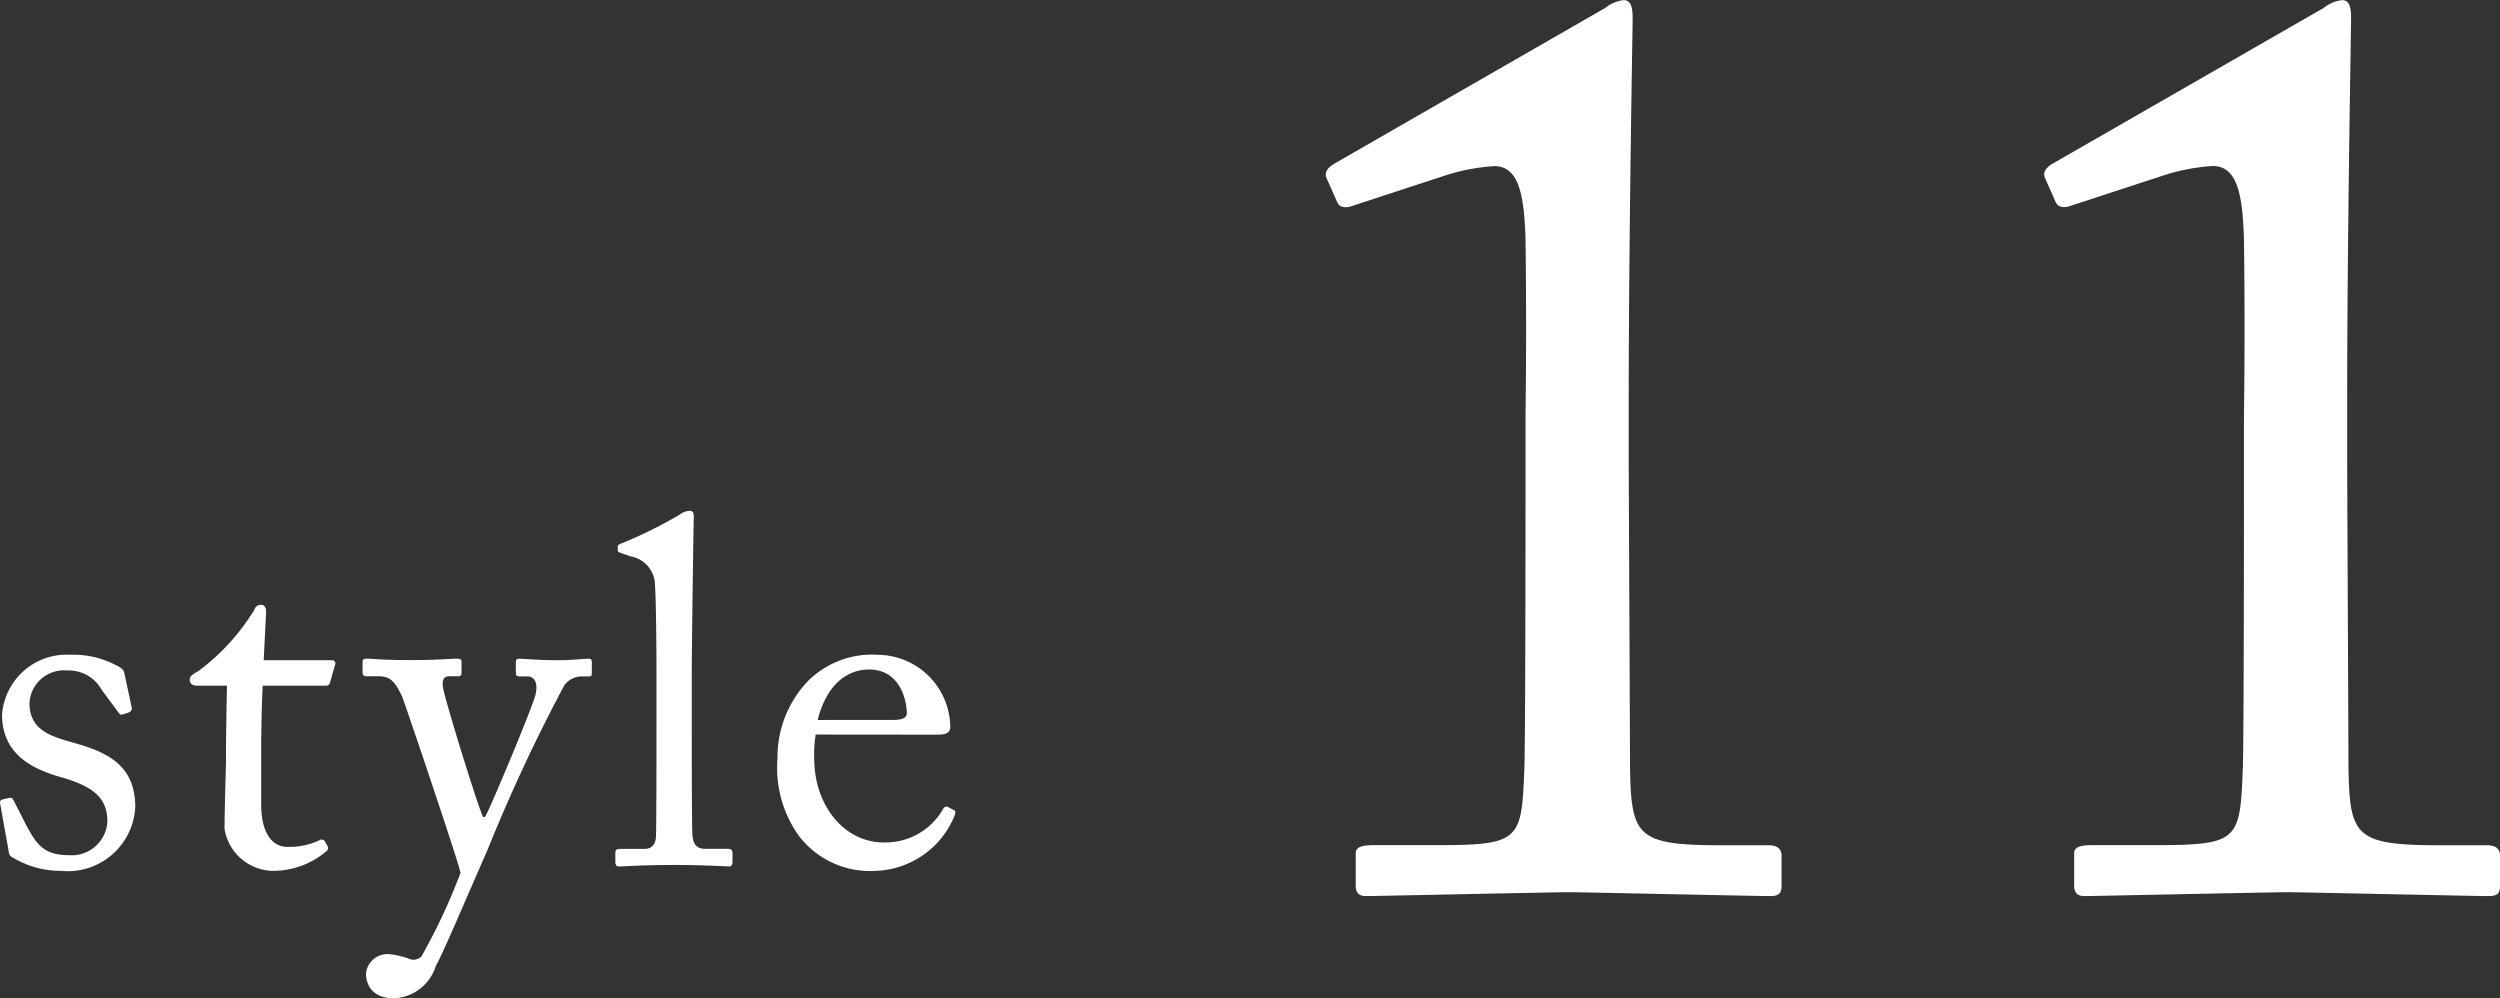
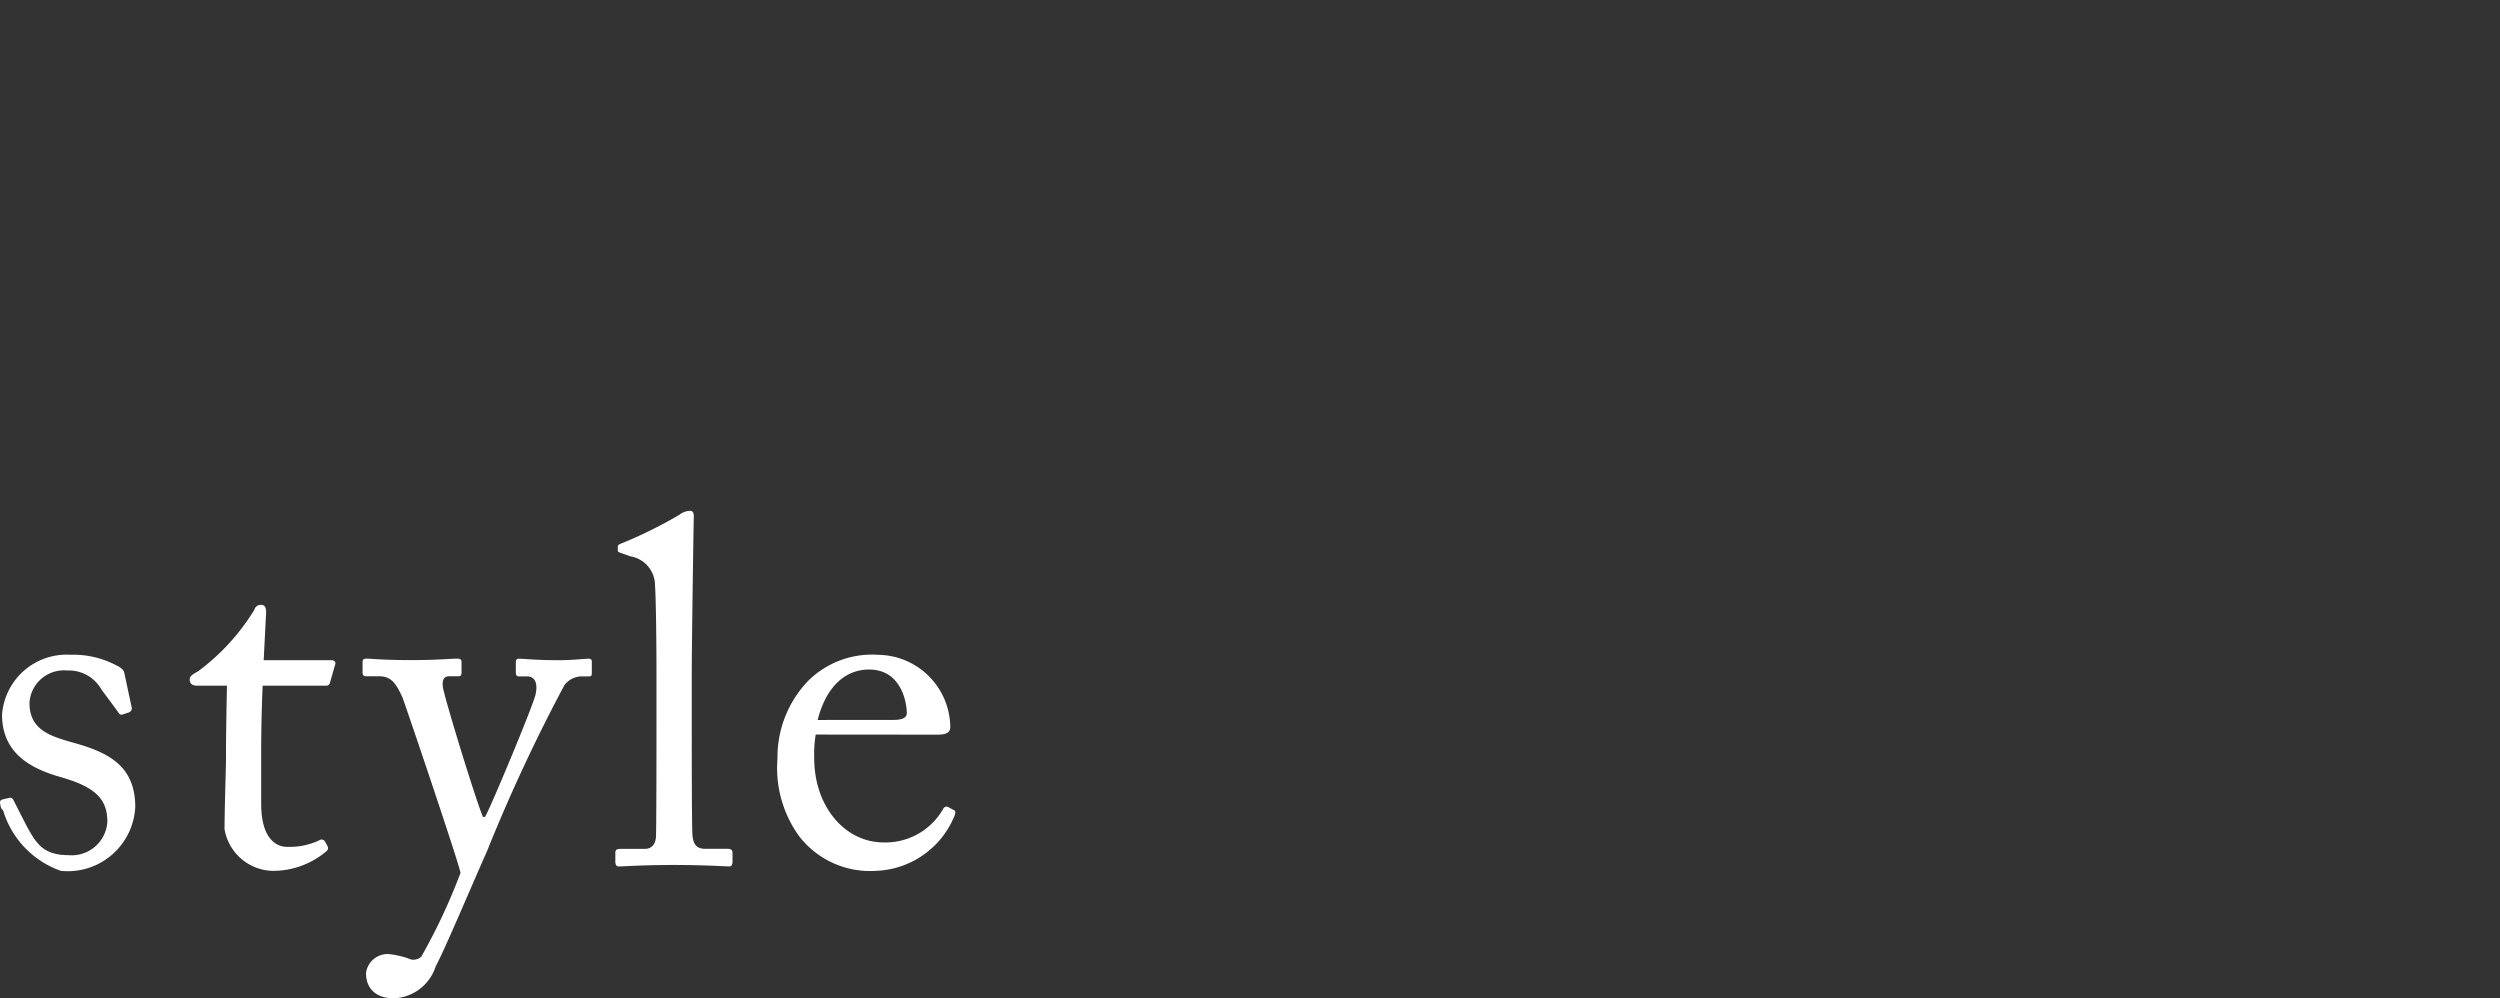
<svg xmlns="http://www.w3.org/2000/svg" width="91.865" height="36.68" viewBox="0 0 91.865 36.68">
  <rect x="0" y="0" width="91.865" height="36.68" fill="#333333" stroke="none" />
  <g id="グループ_2073" data-name="グループ 2073" transform="translate(-856.591 -2109.216)">
-     <path id="パス_804" data-name="パス 804" d="M-15.174.216A2.482,2.482,0,0,0-12.438-2.16c-.018-1.386-.846-1.926-2.16-2.3-.882-.252-1.728-.45-1.728-1.494A1.269,1.269,0,0,1-14.94-7.146a1.376,1.376,0,0,1,1.26.7l.612.828c.054.09.09.108.162.09l.216-.072a.167.167,0,0,0,.126-.162l-.27-1.26c-.018-.108-.054-.2-.324-.324a3.353,3.353,0,0,0-1.656-.378,2.382,2.382,0,0,0-2.52,2.2c0,1.422,1.062,1.98,2.124,2.286,1.35.378,1.746.846,1.746,1.656A1.312,1.312,0,0,1-14.886-.36c-.954,0-1.206-.45-1.566-1.116l-.45-.882q-.054-.135-.162-.108l-.234.054c-.072.018-.126.054-.108.144l.306,1.71c.018.09.018.2.108.252A3.388,3.388,0,0,0-15.174.216ZM-7.812-4.05c0-.828.018-1.71.054-2.538h2.322c.108,0,.144-.054.162-.144l.18-.63c.036-.072-.018-.162-.126-.162h-2.5l.09-1.764c0-.144-.036-.27-.18-.27a.242.242,0,0,0-.252.18,8.013,8.013,0,0,1-2.052,2.25c-.216.126-.324.18-.324.324s.108.216.27.216h1.1c-.018.756-.036,1.98-.036,2.3v.4c0,.252-.054,1.836-.054,2.574A1.839,1.839,0,0,0-7.416.216a3.028,3.028,0,0,0,2-.72.144.144,0,0,0,.036-.2l-.09-.162A.147.147,0,0,0-5.688-.9a2.589,2.589,0,0,1-1.188.234c-.324,0-.936-.234-.936-1.584ZM-2.934,4.9A1.684,1.684,0,0,0-1.4,3.726C-1.08,3.132-.378,1.458.5-.54A62.3,62.3,0,0,1,3.33-6.606a.807.807,0,0,1,.63-.324h.288c.09,0,.09-.054.09-.162v-.342c0-.072,0-.144-.108-.144-.2,0-.612.054-1.1.054-.864,0-1.242-.054-1.476-.054-.09,0-.108.054-.108.144v.36c0,.09.018.144.126.144h.288c.27,0,.414.234.306.684S.594-2.052.414-1.764H.342c-.2-.4-1.422-4.374-1.476-4.77-.036-.27.036-.4.234-.4h.342c.09,0,.108-.054.108-.144v-.378c0-.072-.018-.126-.162-.126-.2,0-.756.054-1.674.054-1.062,0-1.494-.054-1.656-.054-.126,0-.144.054-.144.126v.36c0,.108.018.162.144.162h.468c.468,0,.63.306.846.756C-2.484-5.8-.576-.162-.486.288a21.725,21.725,0,0,1-1.44,3.078.432.432,0,0,1-.378.108,3.09,3.09,0,0,0-.828-.2.8.8,0,0,0-.828.7C-3.96,4.518-3.618,4.9-2.934,4.9ZM8.01-6.966c0-.99.054-4.734.072-5.724.018-.234-.018-.324-.144-.324a.666.666,0,0,0-.378.144,16.3,16.3,0,0,1-2.106,1.044c-.108.036-.162.072-.162.126v.144c0,.036.018.054.108.09l.36.126a1.082,1.082,0,0,1,.9,1.08c.036.468.054,2.106.054,3.384v1.134c0,1.044,0,4.14-.018,4.7-.018.324-.2.45-.4.45H5.436c-.2,0-.234.036-.234.162v.306c0,.108.036.18.126.18C5.49.054,6.21,0,7.362,0,8.478,0,9.27.054,9.4.054c.072,0,.108-.072.108-.18V-.432c0-.108-.036-.162-.2-.162H8.5c-.378,0-.45-.252-.468-.558C8.01-1.71,8.01-4.428,8.01-5.364Zm9,2.178c.288,0,.5-.036.5-.288a2.684,2.684,0,0,0-2.646-2.646,3.336,3.336,0,0,0-2.574.954A4.052,4.052,0,0,0,11.16-3.906a4.283,4.283,0,0,0,.792,2.844A3.294,3.294,0,0,0,14.778.216,3.245,3.245,0,0,0,17.64-1.746c.09-.2.054-.252,0-.27l-.234-.126a.146.146,0,0,0-.162.09A2.438,2.438,0,0,1,15.066-.828c-1.44,0-2.556-1.332-2.556-3.1a4.622,4.622,0,0,1,.054-.864Zm-4.374-.54c.342-1.332,1.1-1.854,1.89-1.854,1.17,0,1.386,1.188,1.386,1.6,0,.162-.144.252-.486.252Z" transform="translate(874 2141)" fill="#fff" />
-     <path id="パス_803" data-name="パス 803" d="M-14.352-15.6c0,.864,0,10.56-.048,11.184-.1,2.544-.192,2.688-3.312,2.688H-19.92c-.384,0-.672.048-.672.288v1.2c0,.288.144.384.384.384S-13.2,0-12.768,0s6.96.144,7.392.144c.336,0,.432-.1.432-.384v-1.1c0-.24-.144-.384-.48-.384H-7.152c-3.12,0-3.312-.336-3.36-2.832,0-.624-.048-10.8-.048-11.376v-2.016c0-6.192.144-13.728.144-14.16,0-.384-.048-.672-.336-.672a1.367,1.367,0,0,0-.672.288l-9.936,5.712c-.336.192-.384.384-.288.576l.384.864c.1.192.288.192.48.144l3.36-1.1a7.418,7.418,0,0,1,1.92-.384c.912,0,1.1,1.056,1.152,2.688.048,3.792,0,6.048,0,6.672Zm26.4,0c0,.864,0,10.56-.048,11.184-.1,2.544-.192,2.688-3.312,2.688H6.48c-.384,0-.672.048-.672.288v1.2c0,.288.144.384.384.384S13.2,0,13.632,0s6.96.144,7.392.144c.336,0,.432-.1.432-.384v-1.1c0-.24-.144-.384-.48-.384H19.248c-3.12,0-3.312-.336-3.36-2.832,0-.624-.048-10.8-.048-11.376v-2.016c0-6.192.144-13.728.144-14.16,0-.384-.048-.672-.336-.672a1.367,1.367,0,0,0-.672.288L5.04-26.784c-.336.192-.384.384-.288.576l.384.864c.1.192.288.192.48.144l3.36-1.1a7.418,7.418,0,0,1,1.92-.384c.912,0,1.1,1.056,1.152,2.688.048,3.792,0,6.048,0,6.672Z" transform="translate(927 2142)" fill="#fff" />
+     <path id="パス_804" data-name="パス 804" d="M-15.174.216A2.482,2.482,0,0,0-12.438-2.16c-.018-1.386-.846-1.926-2.16-2.3-.882-.252-1.728-.45-1.728-1.494A1.269,1.269,0,0,1-14.94-7.146a1.376,1.376,0,0,1,1.26.7l.612.828c.054.09.09.108.162.09l.216-.072a.167.167,0,0,0,.126-.162l-.27-1.26c-.018-.108-.054-.2-.324-.324a3.353,3.353,0,0,0-1.656-.378,2.382,2.382,0,0,0-2.52,2.2c0,1.422,1.062,1.98,2.124,2.286,1.35.378,1.746.846,1.746,1.656A1.312,1.312,0,0,1-14.886-.36c-.954,0-1.206-.45-1.566-1.116l-.45-.882q-.054-.135-.162-.108l-.234.054c-.072.018-.126.054-.108.144c.018.09.018.2.108.252A3.388,3.388,0,0,0-15.174.216ZM-7.812-4.05c0-.828.018-1.71.054-2.538h2.322c.108,0,.144-.054.162-.144l.18-.63c.036-.072-.018-.162-.126-.162h-2.5l.09-1.764c0-.144-.036-.27-.18-.27a.242.242,0,0,0-.252.18,8.013,8.013,0,0,1-2.052,2.25c-.216.126-.324.18-.324.324s.108.216.27.216h1.1c-.018.756-.036,1.98-.036,2.3v.4c0,.252-.054,1.836-.054,2.574A1.839,1.839,0,0,0-7.416.216a3.028,3.028,0,0,0,2-.72.144.144,0,0,0,.036-.2l-.09-.162A.147.147,0,0,0-5.688-.9a2.589,2.589,0,0,1-1.188.234c-.324,0-.936-.234-.936-1.584ZM-2.934,4.9A1.684,1.684,0,0,0-1.4,3.726C-1.08,3.132-.378,1.458.5-.54A62.3,62.3,0,0,1,3.33-6.606a.807.807,0,0,1,.63-.324h.288c.09,0,.09-.054.09-.162v-.342c0-.072,0-.144-.108-.144-.2,0-.612.054-1.1.054-.864,0-1.242-.054-1.476-.054-.09,0-.108.054-.108.144v.36c0,.09.018.144.126.144h.288c.27,0,.414.234.306.684S.594-2.052.414-1.764H.342c-.2-.4-1.422-4.374-1.476-4.77-.036-.27.036-.4.234-.4h.342c.09,0,.108-.054.108-.144v-.378c0-.072-.018-.126-.162-.126-.2,0-.756.054-1.674.054-1.062,0-1.494-.054-1.656-.054-.126,0-.144.054-.144.126v.36c0,.108.018.162.144.162h.468c.468,0,.63.306.846.756C-2.484-5.8-.576-.162-.486.288a21.725,21.725,0,0,1-1.44,3.078.432.432,0,0,1-.378.108,3.09,3.09,0,0,0-.828-.2.8.8,0,0,0-.828.7C-3.96,4.518-3.618,4.9-2.934,4.9ZM8.01-6.966c0-.99.054-4.734.072-5.724.018-.234-.018-.324-.144-.324a.666.666,0,0,0-.378.144,16.3,16.3,0,0,1-2.106,1.044c-.108.036-.162.072-.162.126v.144c0,.036.018.054.108.09l.36.126a1.082,1.082,0,0,1,.9,1.08c.036.468.054,2.106.054,3.384v1.134c0,1.044,0,4.14-.018,4.7-.018.324-.2.45-.4.45H5.436c-.2,0-.234.036-.234.162v.306c0,.108.036.18.126.18C5.49.054,6.21,0,7.362,0,8.478,0,9.27.054,9.4.054c.072,0,.108-.072.108-.18V-.432c0-.108-.036-.162-.2-.162H8.5c-.378,0-.45-.252-.468-.558C8.01-1.71,8.01-4.428,8.01-5.364Zm9,2.178c.288,0,.5-.036.5-.288a2.684,2.684,0,0,0-2.646-2.646,3.336,3.336,0,0,0-2.574.954A4.052,4.052,0,0,0,11.16-3.906a4.283,4.283,0,0,0,.792,2.844A3.294,3.294,0,0,0,14.778.216,3.245,3.245,0,0,0,17.64-1.746c.09-.2.054-.252,0-.27l-.234-.126a.146.146,0,0,0-.162.09A2.438,2.438,0,0,1,15.066-.828c-1.44,0-2.556-1.332-2.556-3.1a4.622,4.622,0,0,1,.054-.864Zm-4.374-.54c.342-1.332,1.1-1.854,1.89-1.854,1.17,0,1.386,1.188,1.386,1.6,0,.162-.144.252-.486.252Z" transform="translate(874 2141)" fill="#fff" />
  </g>
</svg>